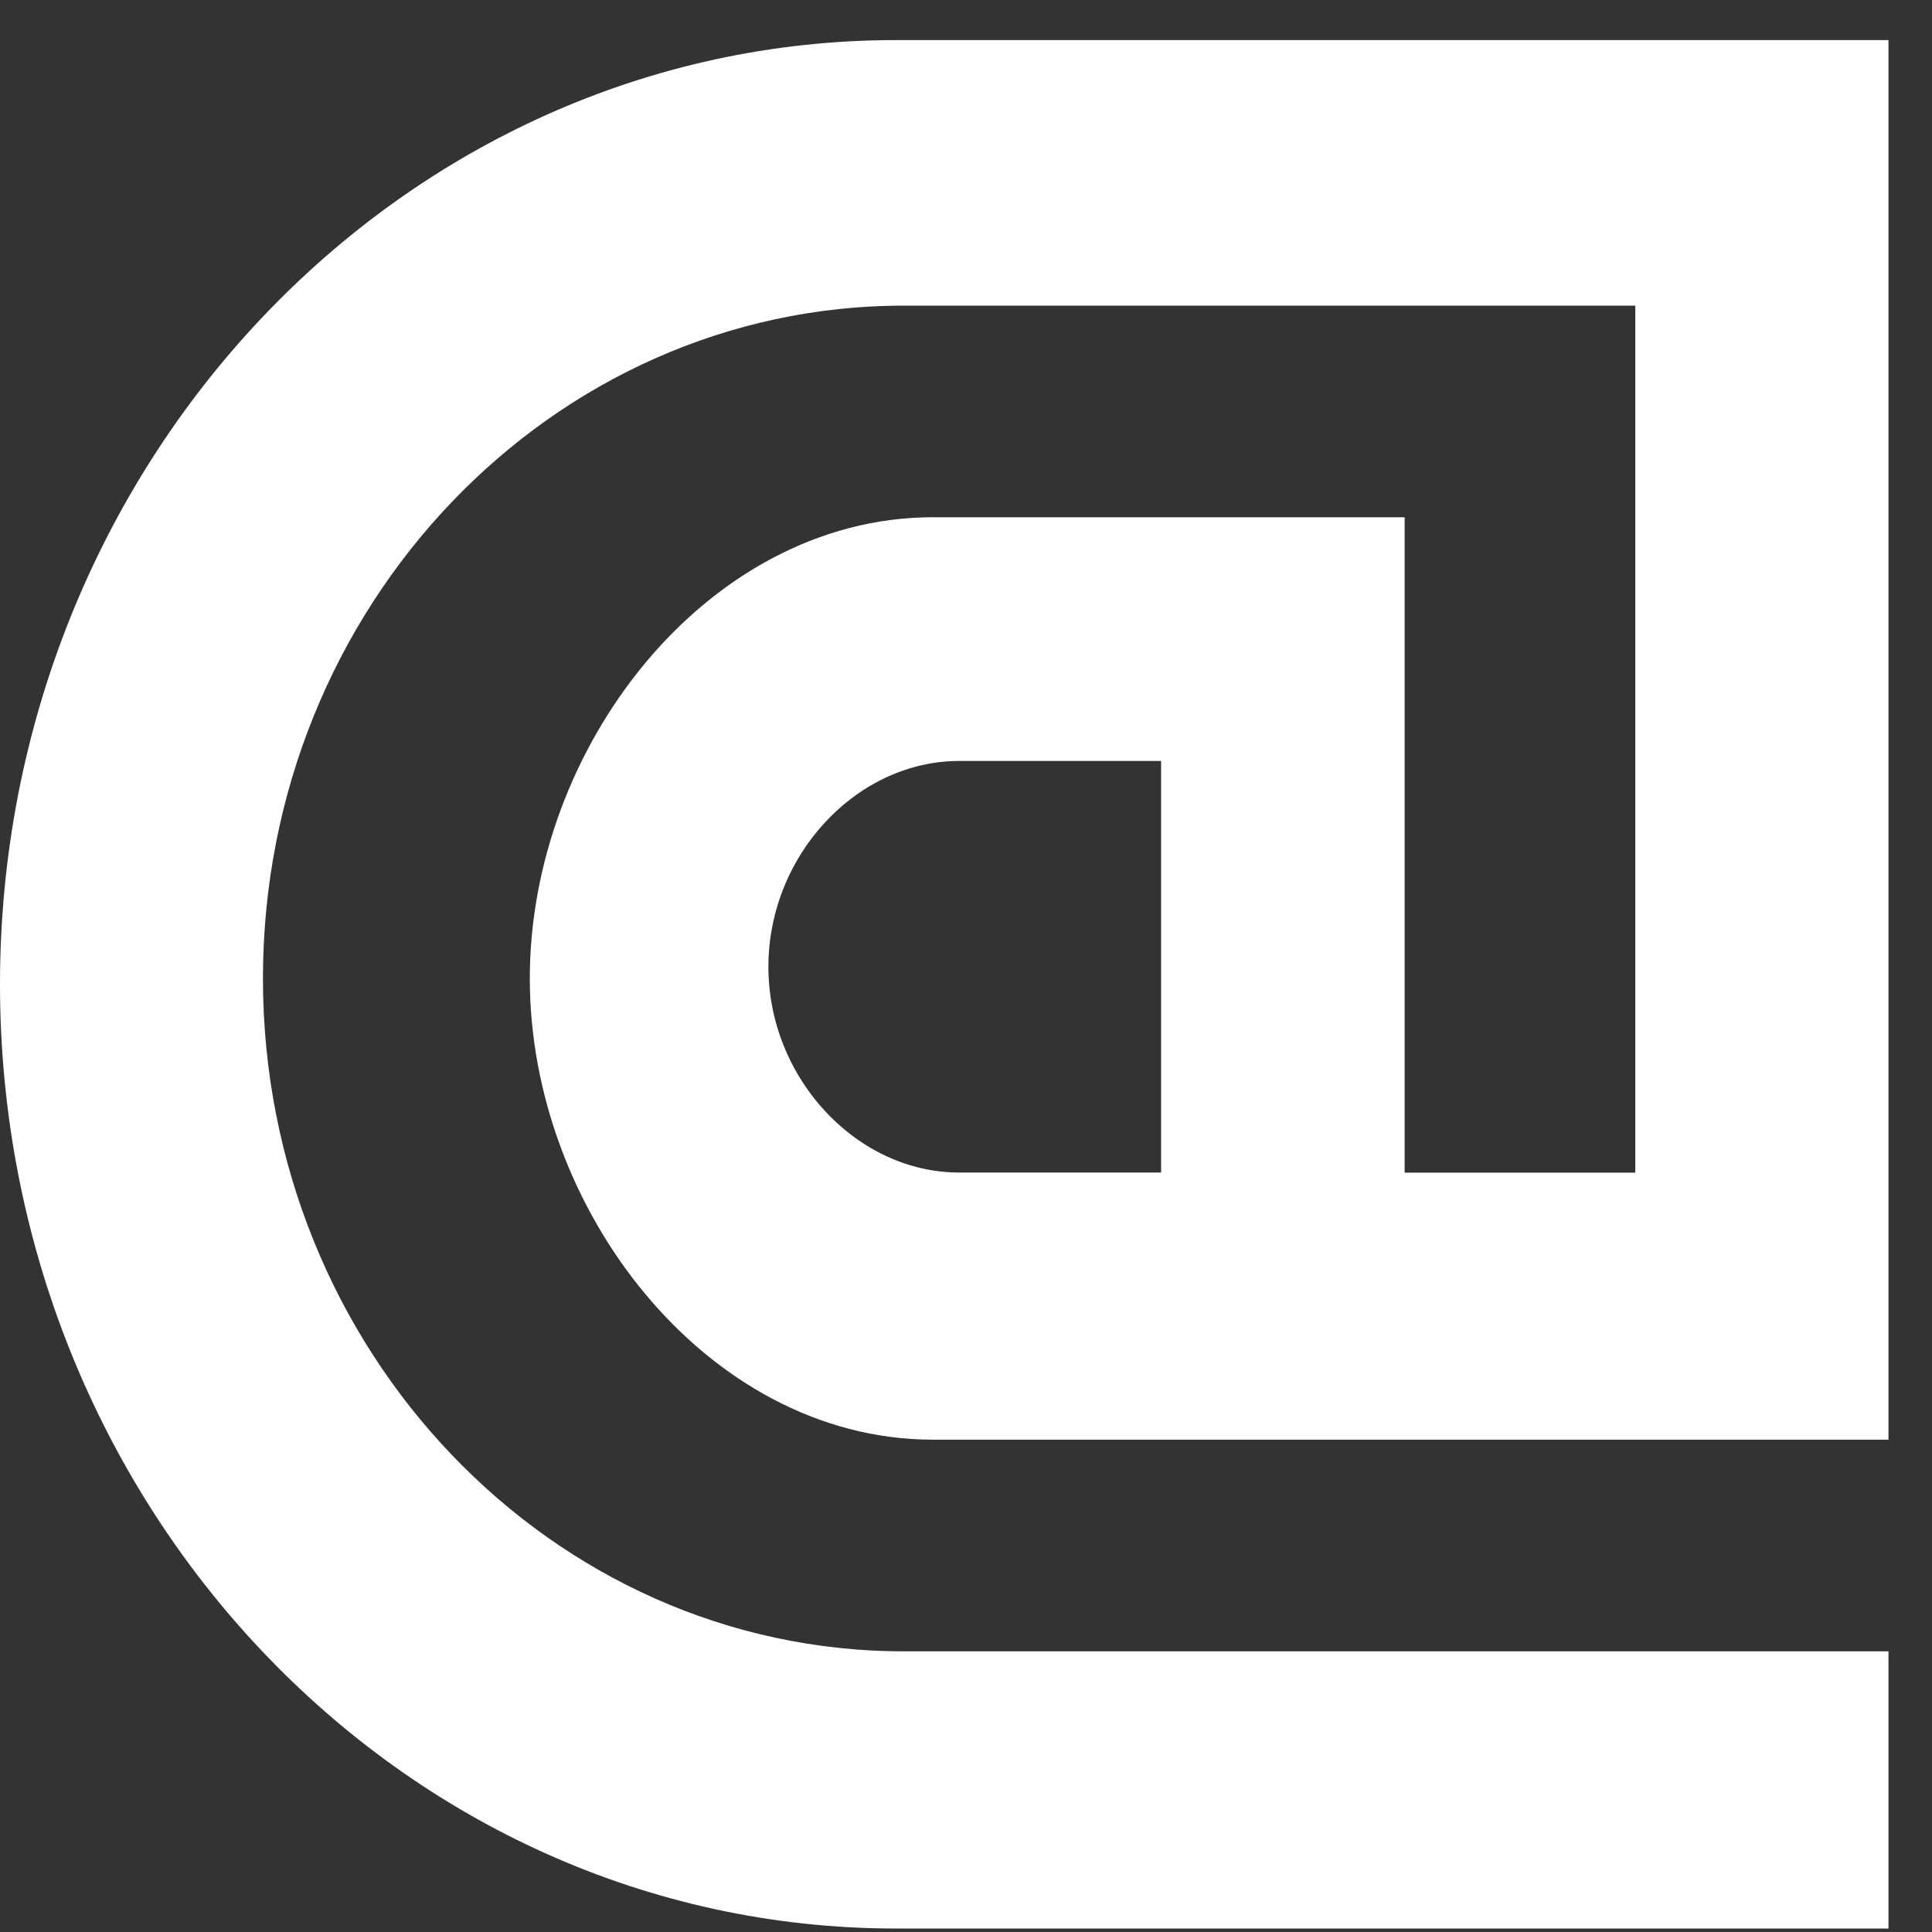
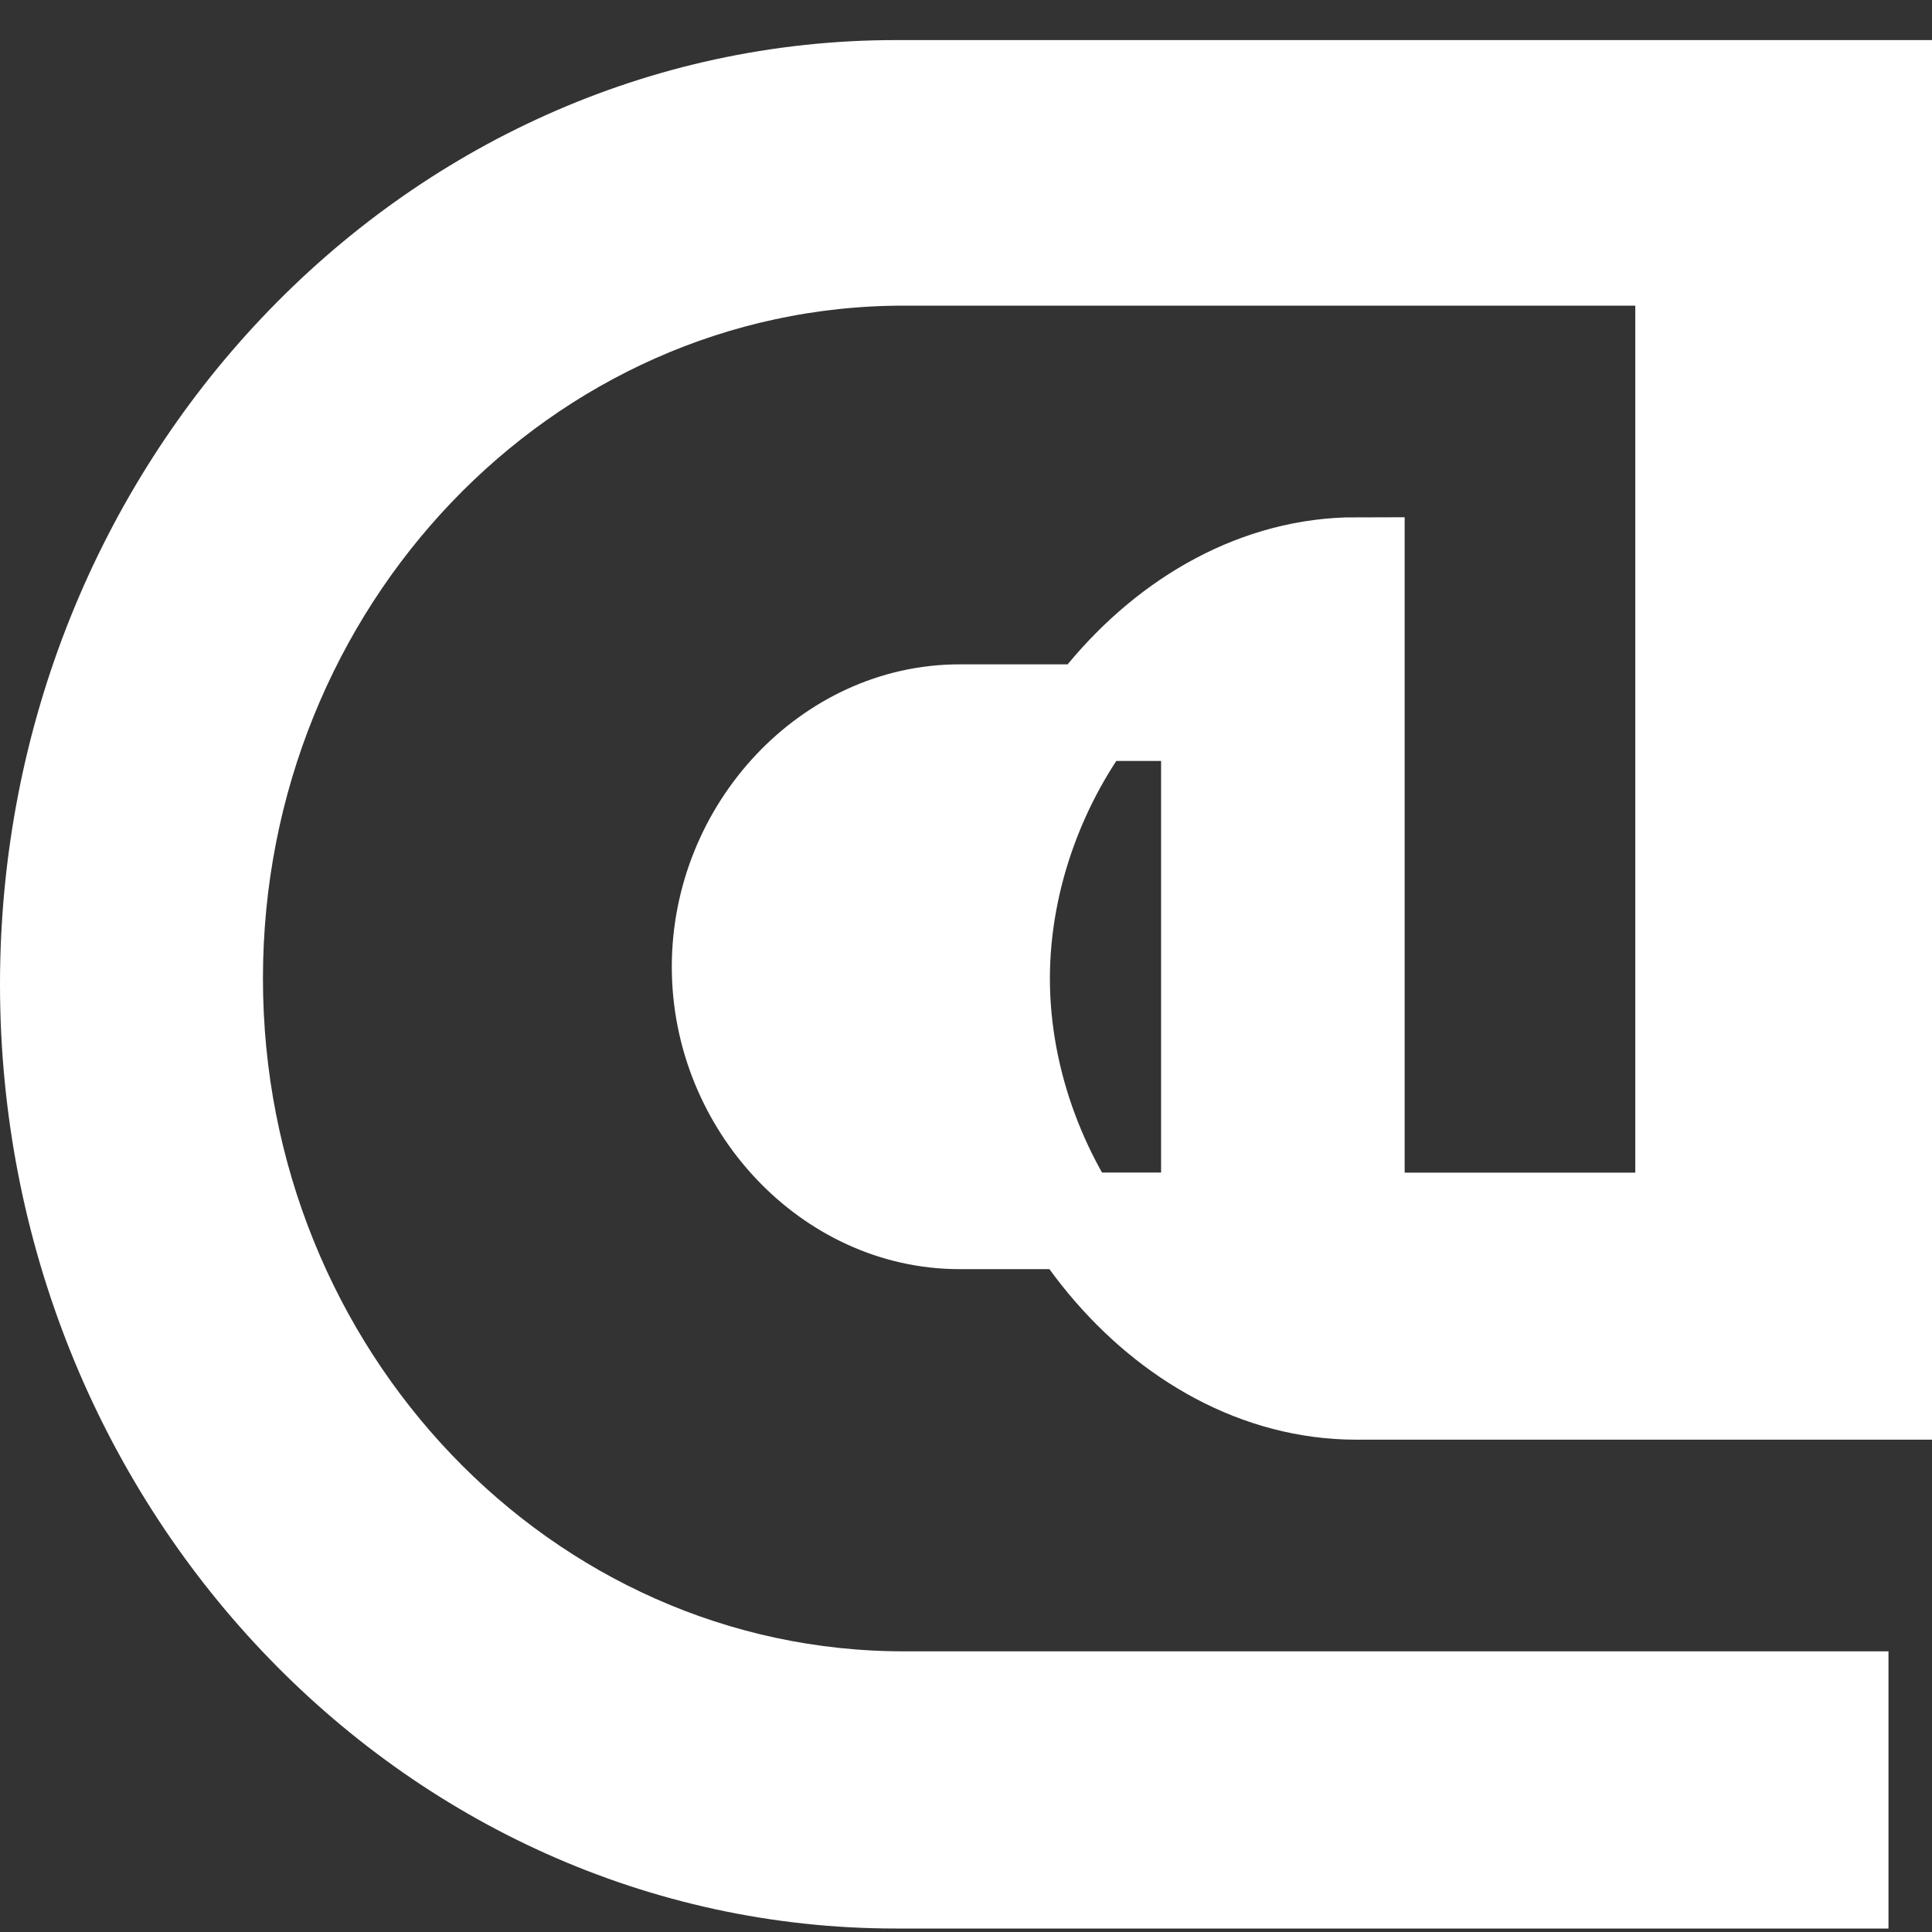
<svg xmlns="http://www.w3.org/2000/svg" width="40" height="40" viewBox="0 0 40 40">
  <rect x="0" y="0" width="40" height="40" fill="#333333" stroke="none" />
  <title>Page 1</title>
-   <path fill="#FFF" stroke="#FFF" stroke-width="2" stroke-miterlimit="10" d="M18.548 1.83C8.871 1.83 1 10.152 1 20.379c0 10.23 7.871 18.549 17.548 18.549h19.551v-3.739H18.714c-7.868 0-14.27-6.7-14.27-14.931 0-8.232 6.401-14.93 14.27-14.93h16.143v19.95h-6.775V11.709h-8.768c-4.05 0-7.345 4.254-7.345 8.55 0 4.297 3.295 8.548 7.345 8.548h18.785V1.83H18.548zm6.491 23.446H19.86c-2.684 0-4.951-2.409-4.951-5.259 0-2.854 2.266-5.262 4.951-5.262h5.179v10.521z" />
+   <path fill="#FFF" stroke="#FFF" stroke-width="2" stroke-miterlimit="10" d="M18.548 1.83C8.871 1.83 1 10.152 1 20.379c0 10.23 7.871 18.549 17.548 18.549h19.551v-3.739H18.714c-7.868 0-14.27-6.7-14.27-14.931 0-8.232 6.401-14.93 14.27-14.93h16.143v19.95h-6.775V11.709c-4.05 0-7.345 4.254-7.345 8.55 0 4.297 3.295 8.548 7.345 8.548h18.785V1.83H18.548zm6.491 23.446H19.86c-2.684 0-4.951-2.409-4.951-5.259 0-2.854 2.266-5.262 4.951-5.262h5.179v10.521z" />
</svg>